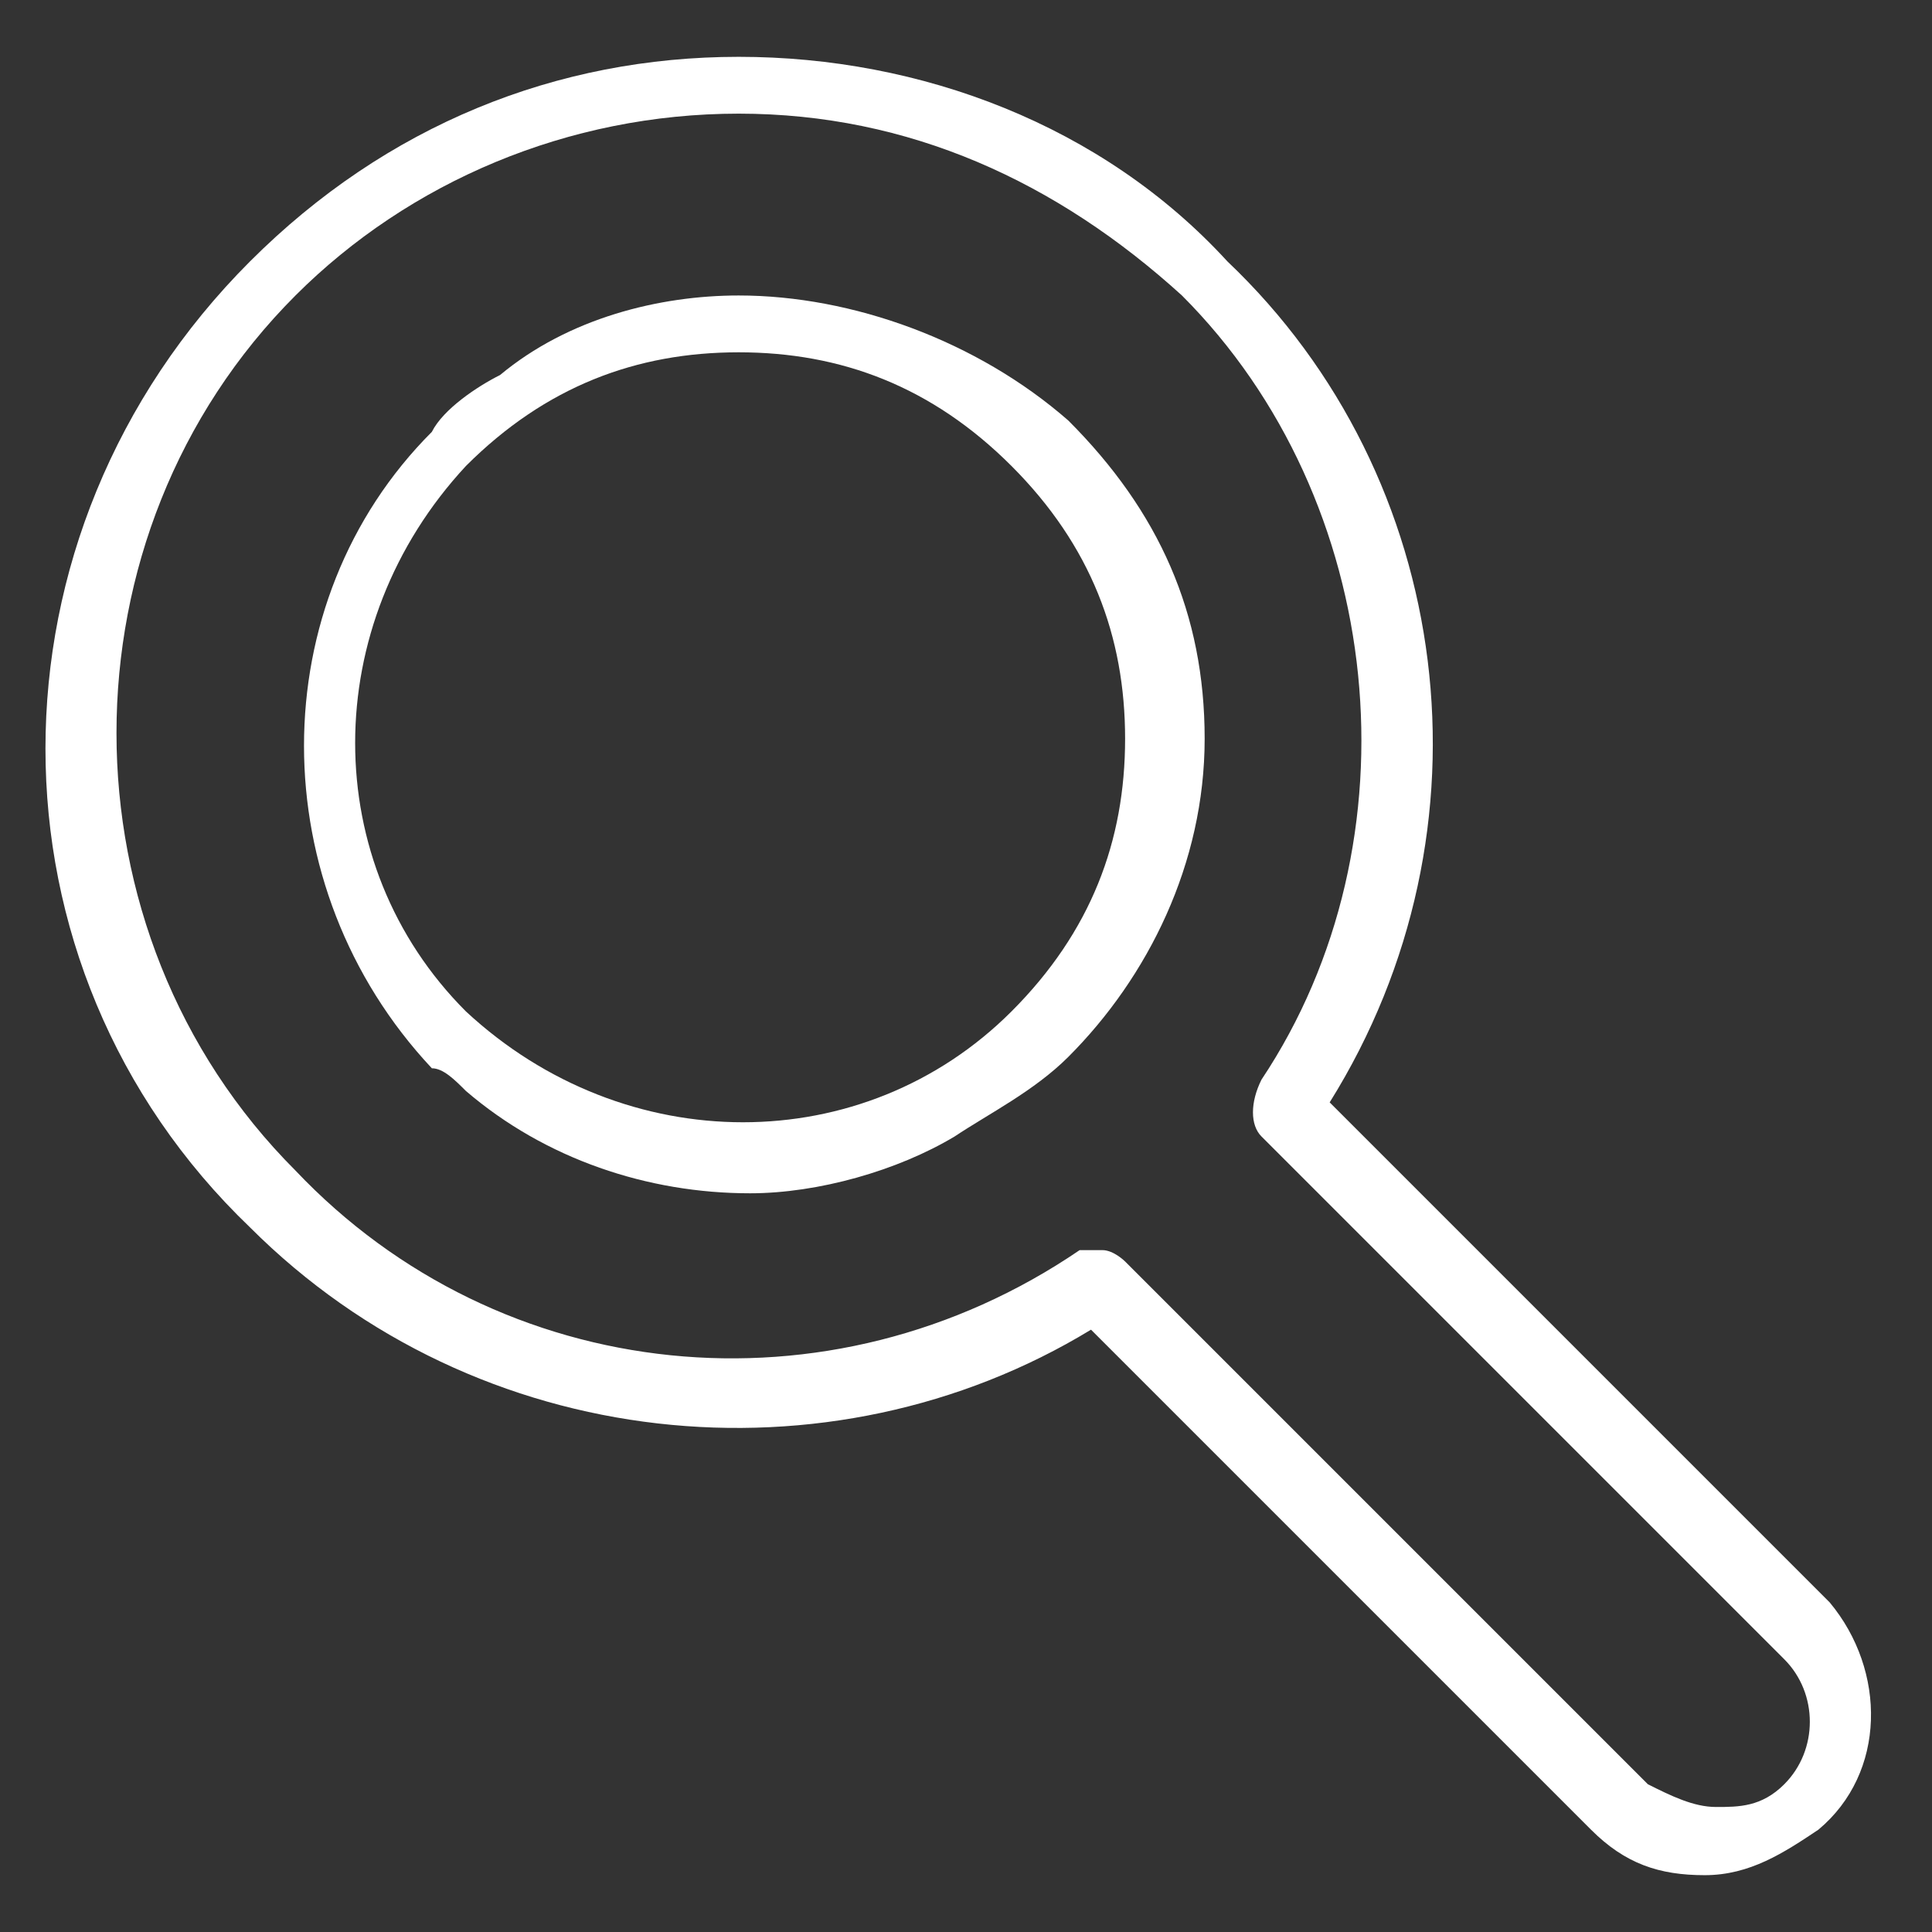
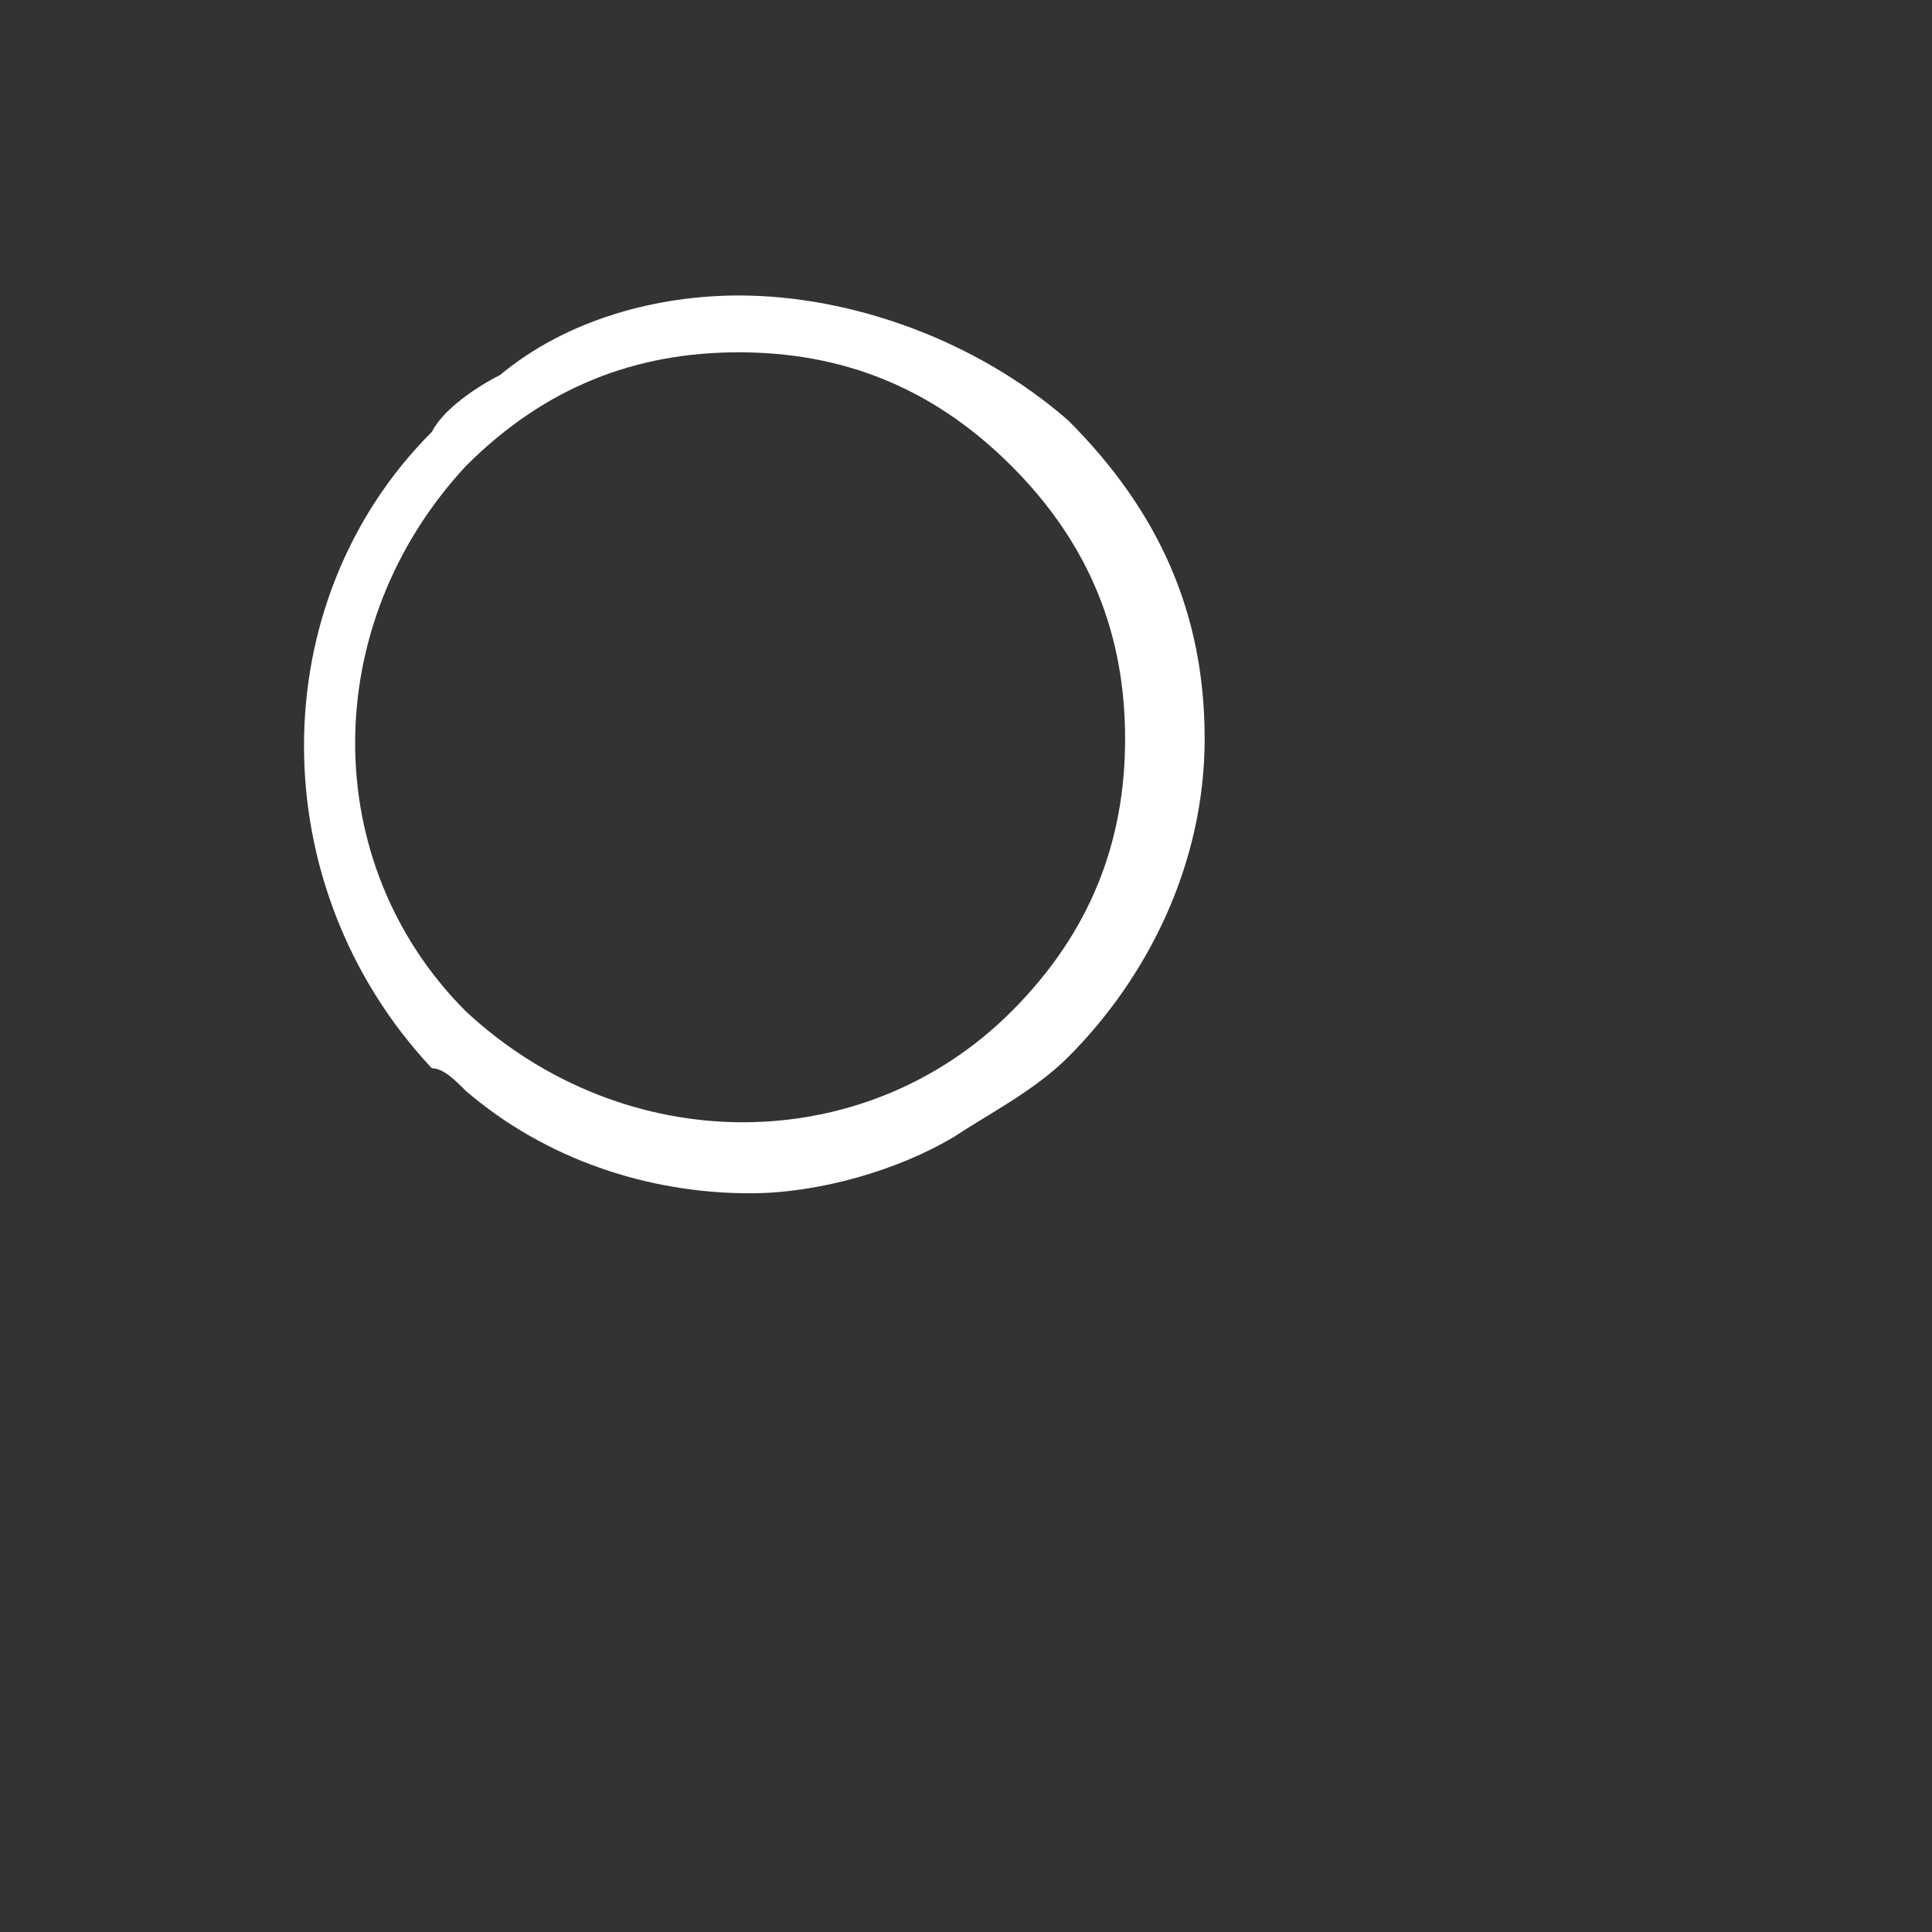
<svg xmlns="http://www.w3.org/2000/svg" version="1.1" id="レイヤー_1" x="0px" y="0px" viewBox="0 0 17 17" style="enable-background:new 0 0 17 17;" xml:space="preserve">
  <rect x="0" y="0" width="17" height="17" fill="#333333" stroke="none" />
  <style type="text/css">
	.st0{fill:#FFFFFF;}
</style>
  <g>
    <path class="st0" d="M6.5,2.6C5.8,2.6,5,2.8,4.4,3.3C4.2,3.4,3.9,3.6,3.8,3.8c-1.5,1.5-1.5,4,0,5.6C3.9,9.4,4,9.5,4.1,9.6   c0.7,0.6,1.6,0.9,2.5,0.9c0,0,0,0,0,0c0,0,0,0,0,0c0.6,0,1.3-0.2,1.8-0.5c0.3-0.2,0.7-0.4,1-0.7c0.7-0.7,1.2-1.7,1.2-2.8   c0-1.1-0.4-2-1.2-2.8C8.6,3,7.5,2.6,6.5,2.6z M9.9,6.5c0,0.9-0.3,1.7-1,2.4c-1.3,1.3-3.4,1.3-4.8,0c-1.3-1.3-1.3-3.4,0-4.8   c0.7-0.7,1.5-1,2.4-1c0.9,0,1.7,0.3,2.4,1C9.6,4.8,9.9,5.6,9.9,6.5z" />
-     <path class="st0" d="M16.1,14.1l-4.4-4.4c1.5-2.4,1.1-5.5-0.9-7.4C9.7,1.1,8.1,0.5,6.5,0.5c0,0,0,0,0,0c-1.6,0-3.1,0.6-4.3,1.8   c-2.4,2.4-2.4,6.2,0,8.5c2,2,5.1,2.3,7.4,0.9l4.4,4.4c0.3,0.3,0.6,0.4,1,0.4c0.4,0,0.7-0.2,1-0.4C16.6,15.6,16.6,14.7,16.1,14.1z    M15.7,15.7c-0.2,0.2-0.4,0.2-0.6,0.2c-0.2,0-0.4-0.1-0.6-0.2l-4.6-4.6C9.9,11.1,9.8,11,9.7,11c-0.1,0-0.1,0-0.2,0   c-2.2,1.5-5.1,1.2-6.9-0.7c-2.1-2.1-2.1-5.6,0-7.7c1-1,2.4-1.6,3.9-1.6c0,0,0,0,0,0c1.5,0,2.8,0.6,3.9,1.6c1.8,1.8,2.1,4.8,0.7,6.9   C11,9.7,11,9.9,11.1,10l4.6,4.6C16,14.9,16,15.4,15.7,15.7z" />
  </g>
</svg>